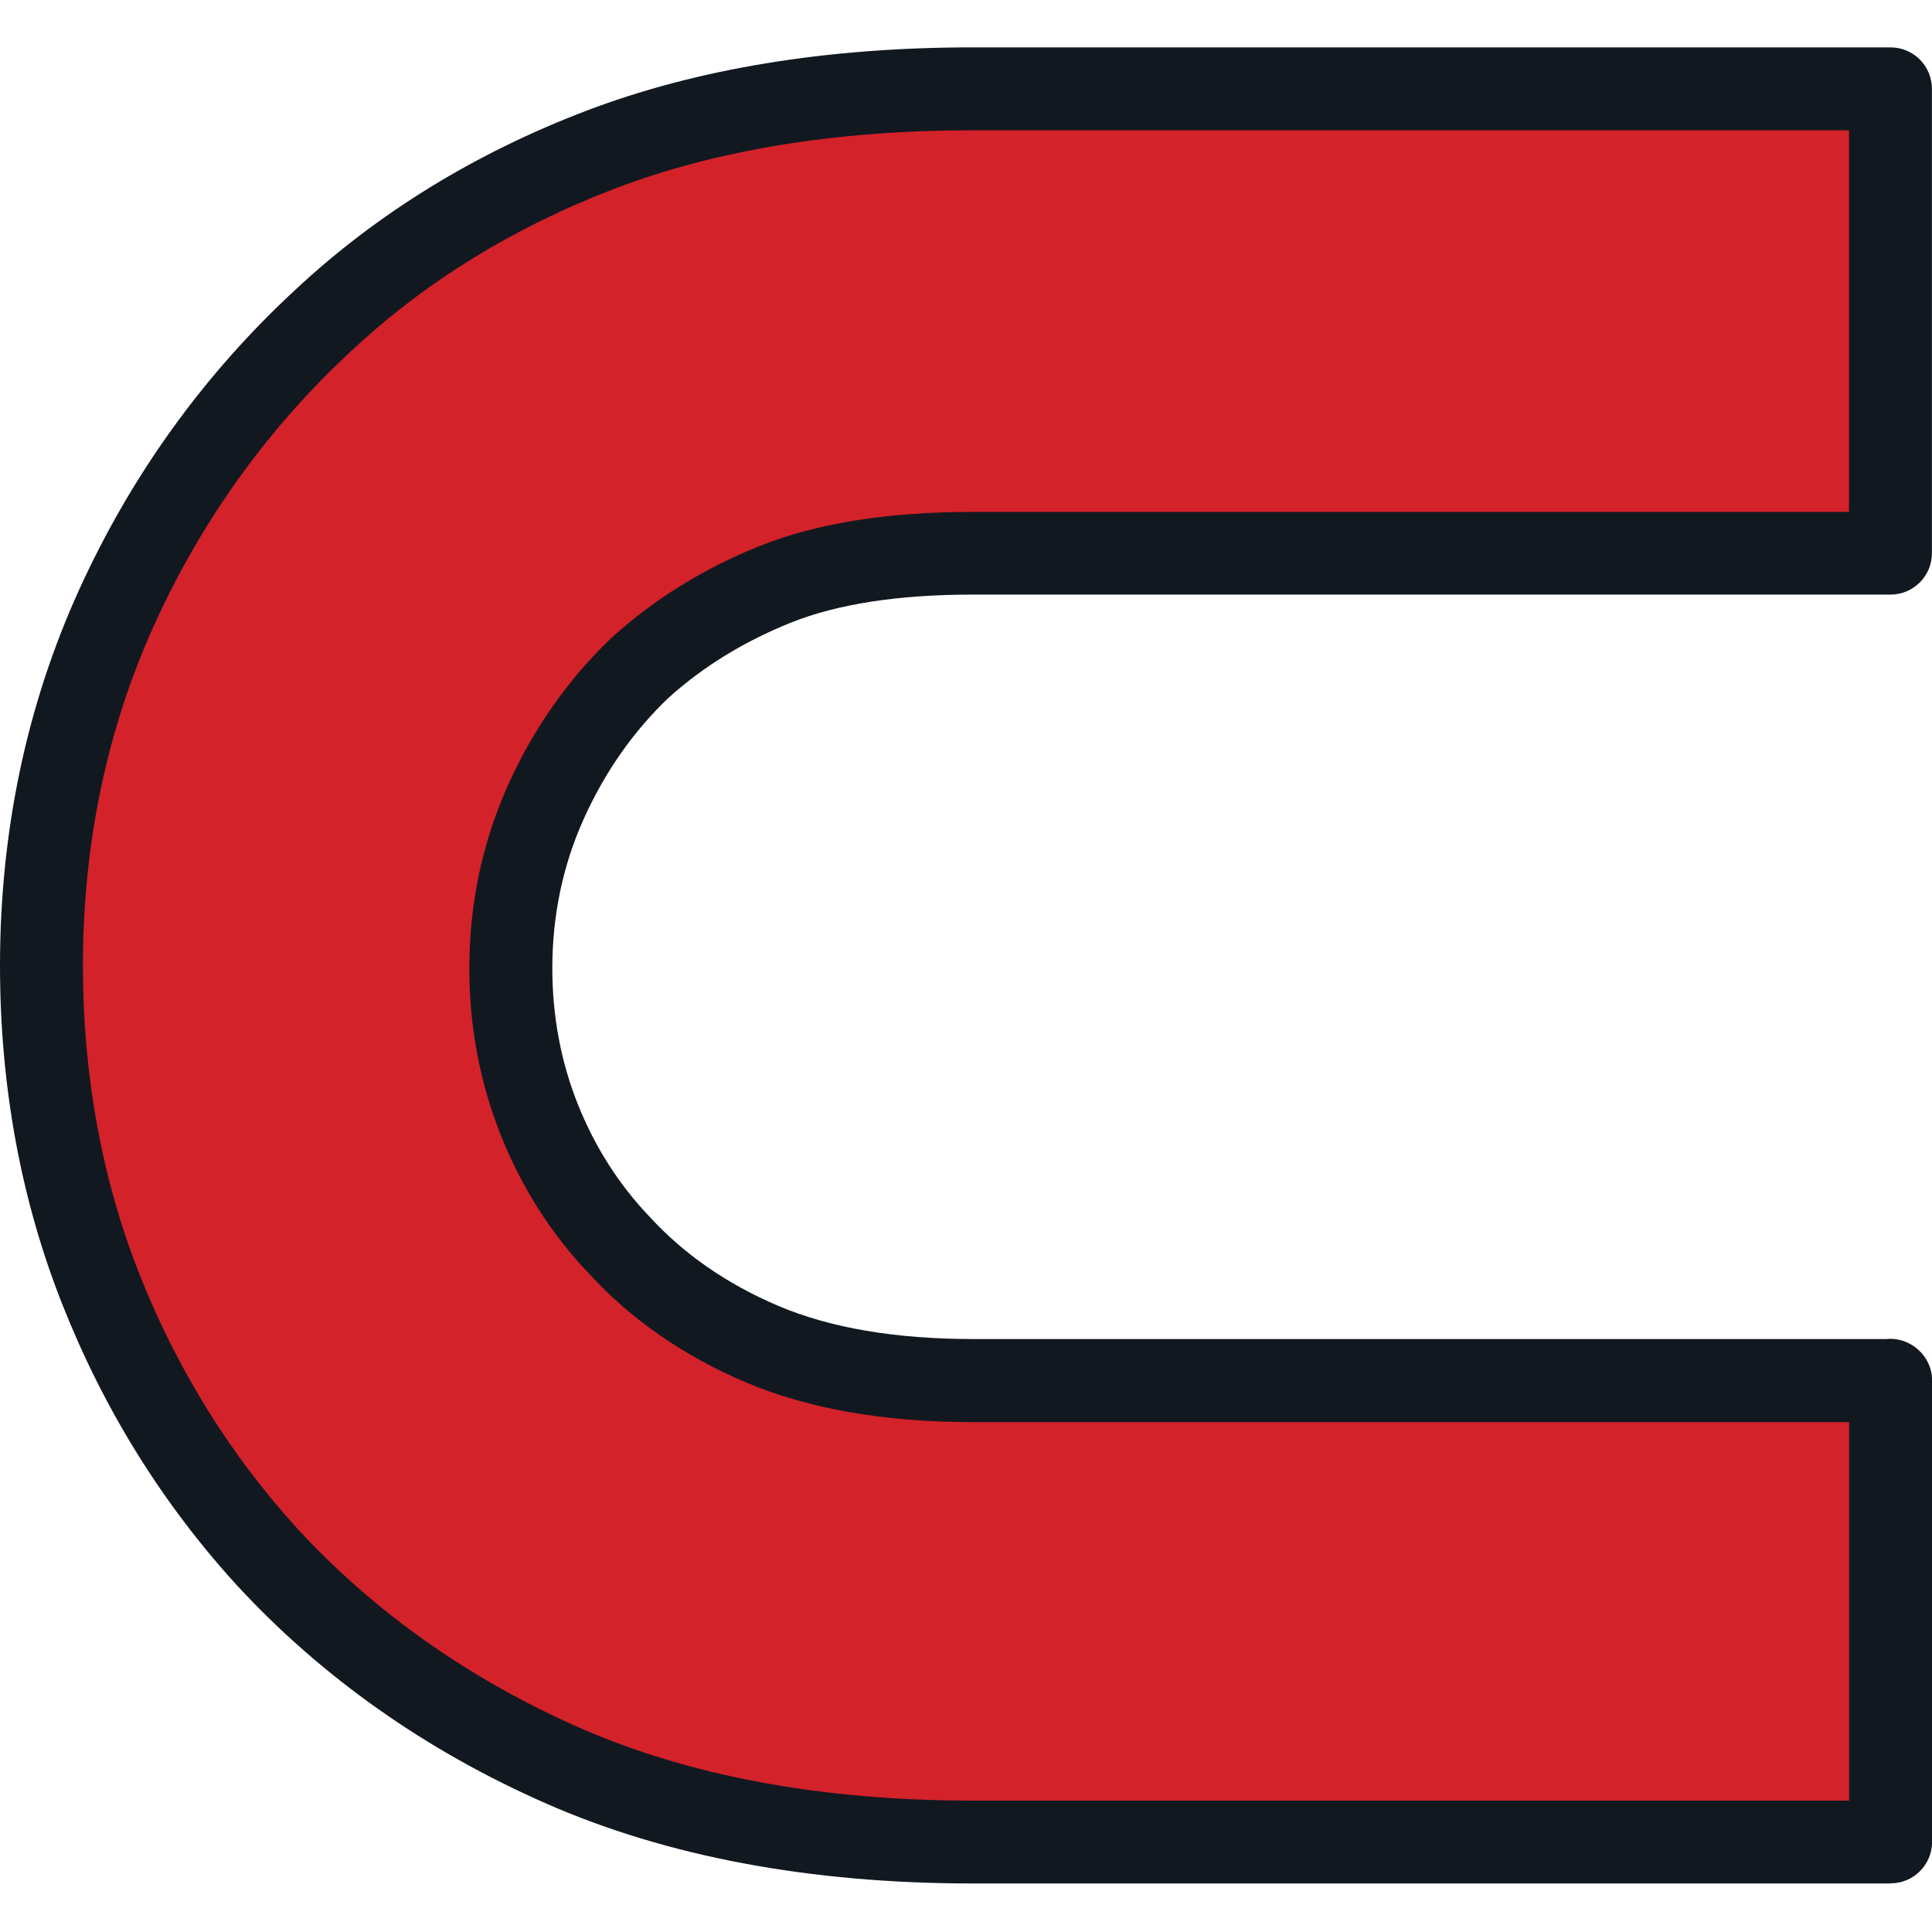
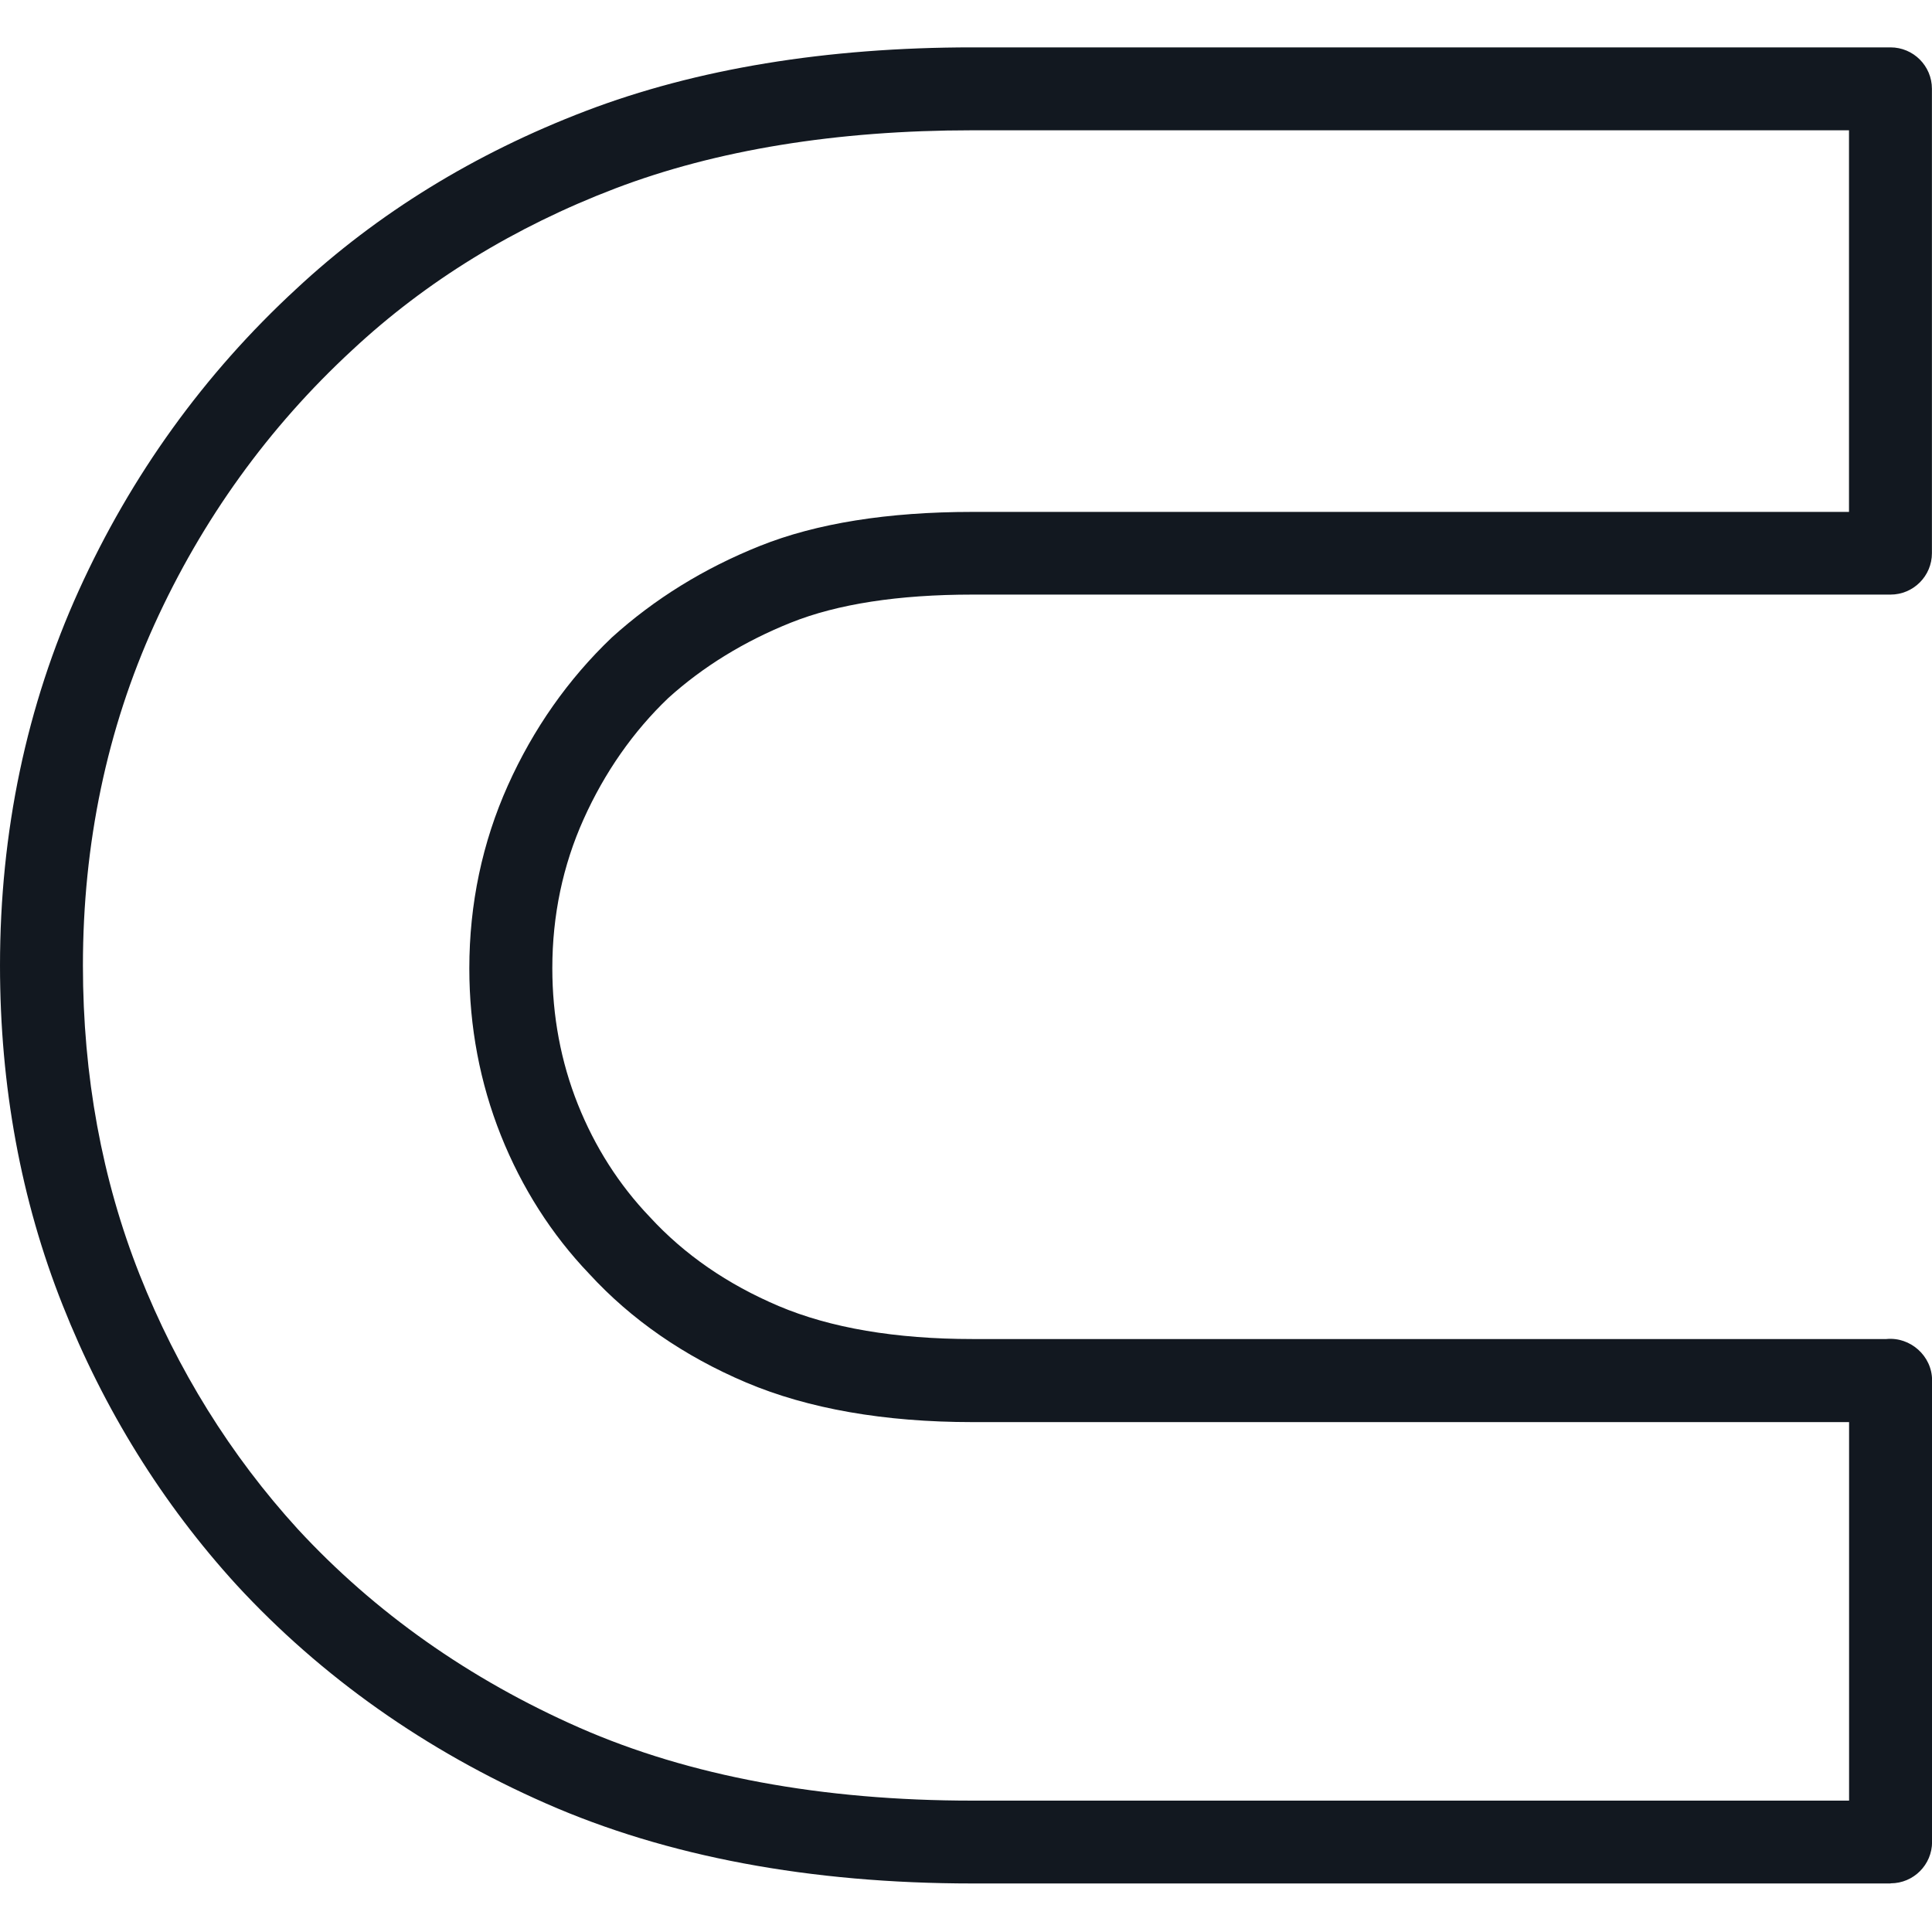
<svg xmlns="http://www.w3.org/2000/svg" viewBox="0 0 250 250">
-   <path d="m244.64 178.65h-118.79c-10.75 0-19.79-1.57-27.18-4.7s-13.53-7.39-18.46-12.76c-4.49-4.7-7.95-10.13-10.4-16.28s-3.69-12.7-3.69-19.62c0-7.59 1.51-14.77 4.52-21.48s7.09-12.53 12.26-17.46c4.93-4.46 10.75-8.07 17.46-10.75s15.21-4.02 25.5-4.02h118.79v-60.09h-118.79c-18.35 0-34.39 2.63-48.16 7.89s-25.67 12.59-35.75 21.98c-11.4 10.52-20.36 22.93-26.86 37.25-6.5 14.33-9.72 29.75-9.72 46.32 0 14.98 2.57 28.98 7.71 41.95s12.29 24.49 21.48 34.57c10.52 11.4 23.28 20.41 38.26 27s32.68 9.9 53.03 9.9h118.79v-59.74.03z" fill="#d3222a" />
  <path d="m244.64 243.72h-118.79c-21.01 0-39.58-3.48-55.19-10.35-15.59-6.85-29.06-16.37-40.04-28.27-9.59-10.51-17.16-22.69-22.52-36.23-5.38-13.54-8.1-28.32-8.1-43.93 0-17.29 3.43-33.62 10.2-48.54 6.76-14.9 16.22-28.02 28.1-38.98 10.52-9.81 23.13-17.57 37.47-23.05 14.32-5.47 31.17-8.24 50.07-8.24h118.79c2.96 0 5.36 2.4 5.36 5.36v60.09c0 2.96-2.4 5.36-5.36 5.36h-118.79c-9.58 0-17.49 1.22-23.5 3.63-6.04 2.42-11.38 5.7-15.86 9.75-4.52 4.31-8.24 9.62-10.96 15.68-2.69 5.98-4.05 12.47-4.05 19.28 0 6.19 1.11 12.12 3.31 17.63s5.33 10.41 9.3 14.56c4.47 4.87 10.06 8.72 16.68 11.53 6.68 2.83 15.12 4.27 25.09 4.27h118.24c3.1-.31 5.92 2.19 5.92 5.33v59.74c0 2.96-2.4 5.36-5.36 5.36zm-118.8-226.86c-17.59 0-33.15 2.54-46.24 7.53-13.04 4.98-24.48 12.01-34 20.89-10.85 10.01-19.46 21.96-25.63 35.55-6.13 13.52-9.24 28.36-9.24 44.11 0 14.25 2.47 27.7 7.33 39.98 4.88 12.32 11.77 23.4 20.46 32.93 9.96 10.79 22.23 19.45 36.45 25.71 14.24 6.26 31.36 9.44 50.87 9.44h113.43v-48.98h-113.43c-11.41 0-21.26-1.73-29.28-5.12-8.04-3.41-14.88-8.14-20.32-14.07-4.85-5.07-8.72-11.13-11.43-17.92-2.7-6.78-4.08-14.04-4.08-21.6 0-8.34 1.68-16.3 4.99-23.68 3.29-7.33 7.82-13.77 13.45-19.14 5.53-5 11.94-8.96 19.17-11.85 7.29-2.92 16.54-4.4 27.49-4.4h113.43v-49.38h-113.43z" fill="#121820" />
</svg>